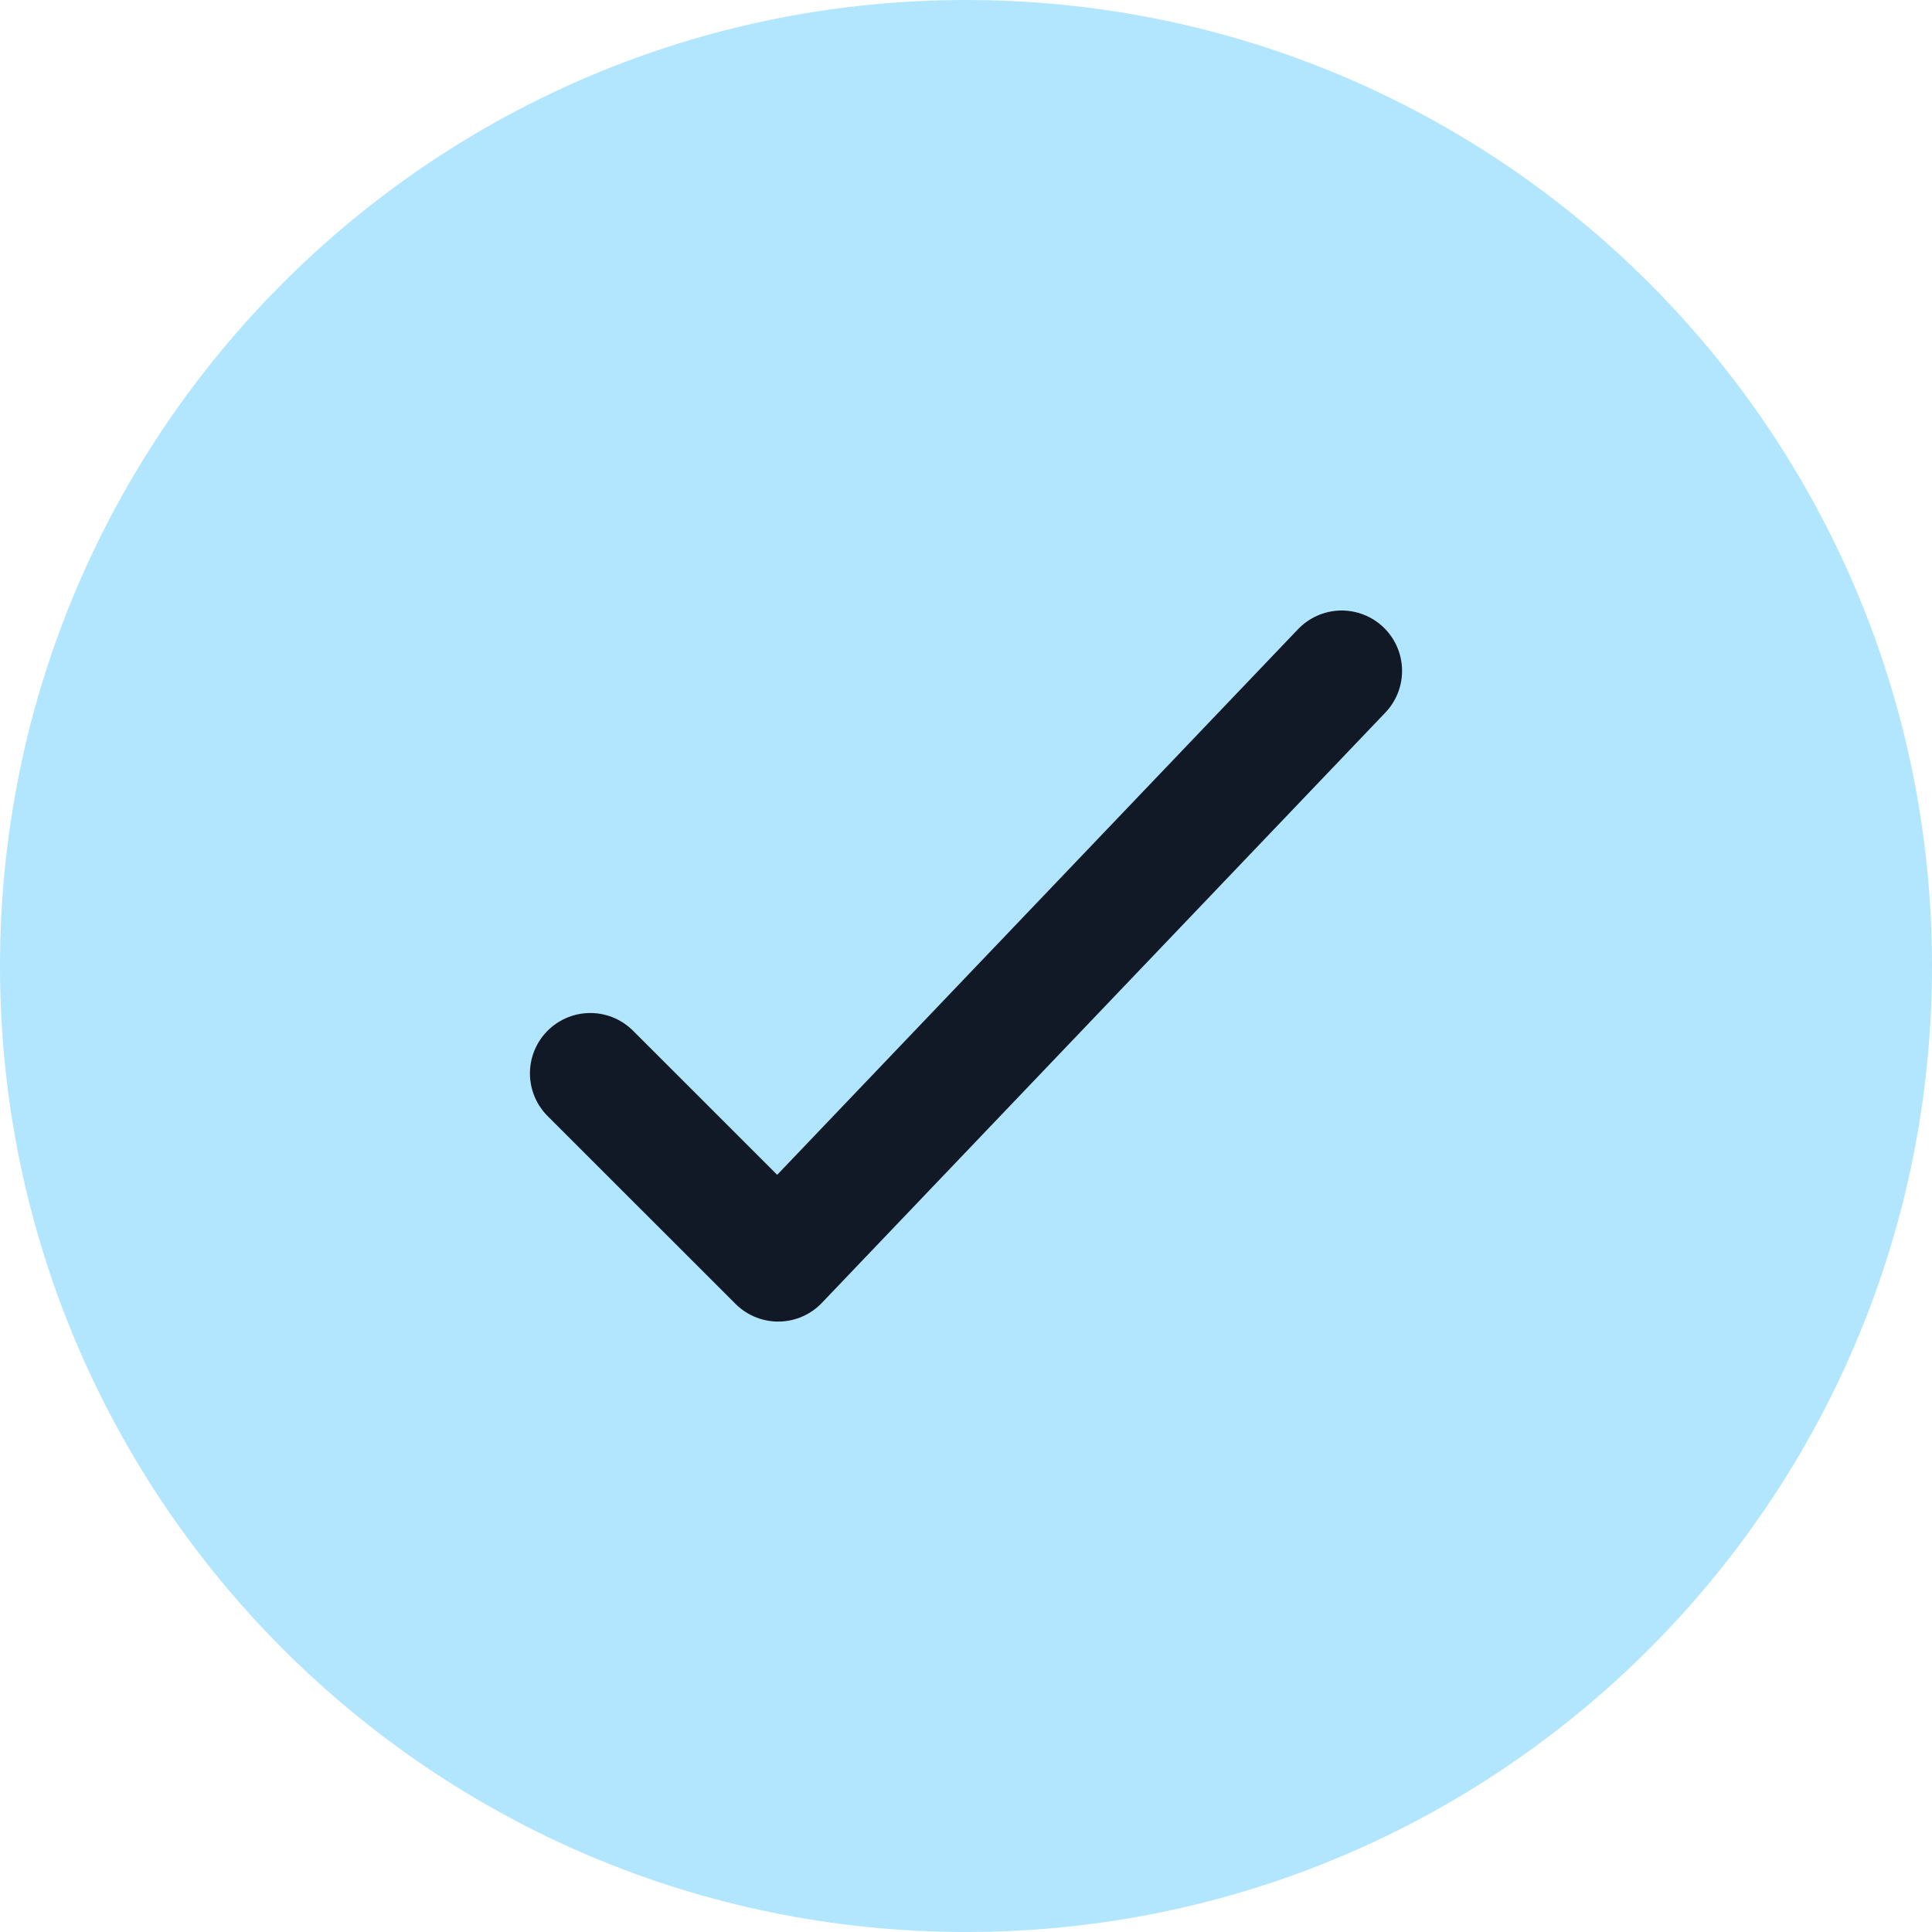
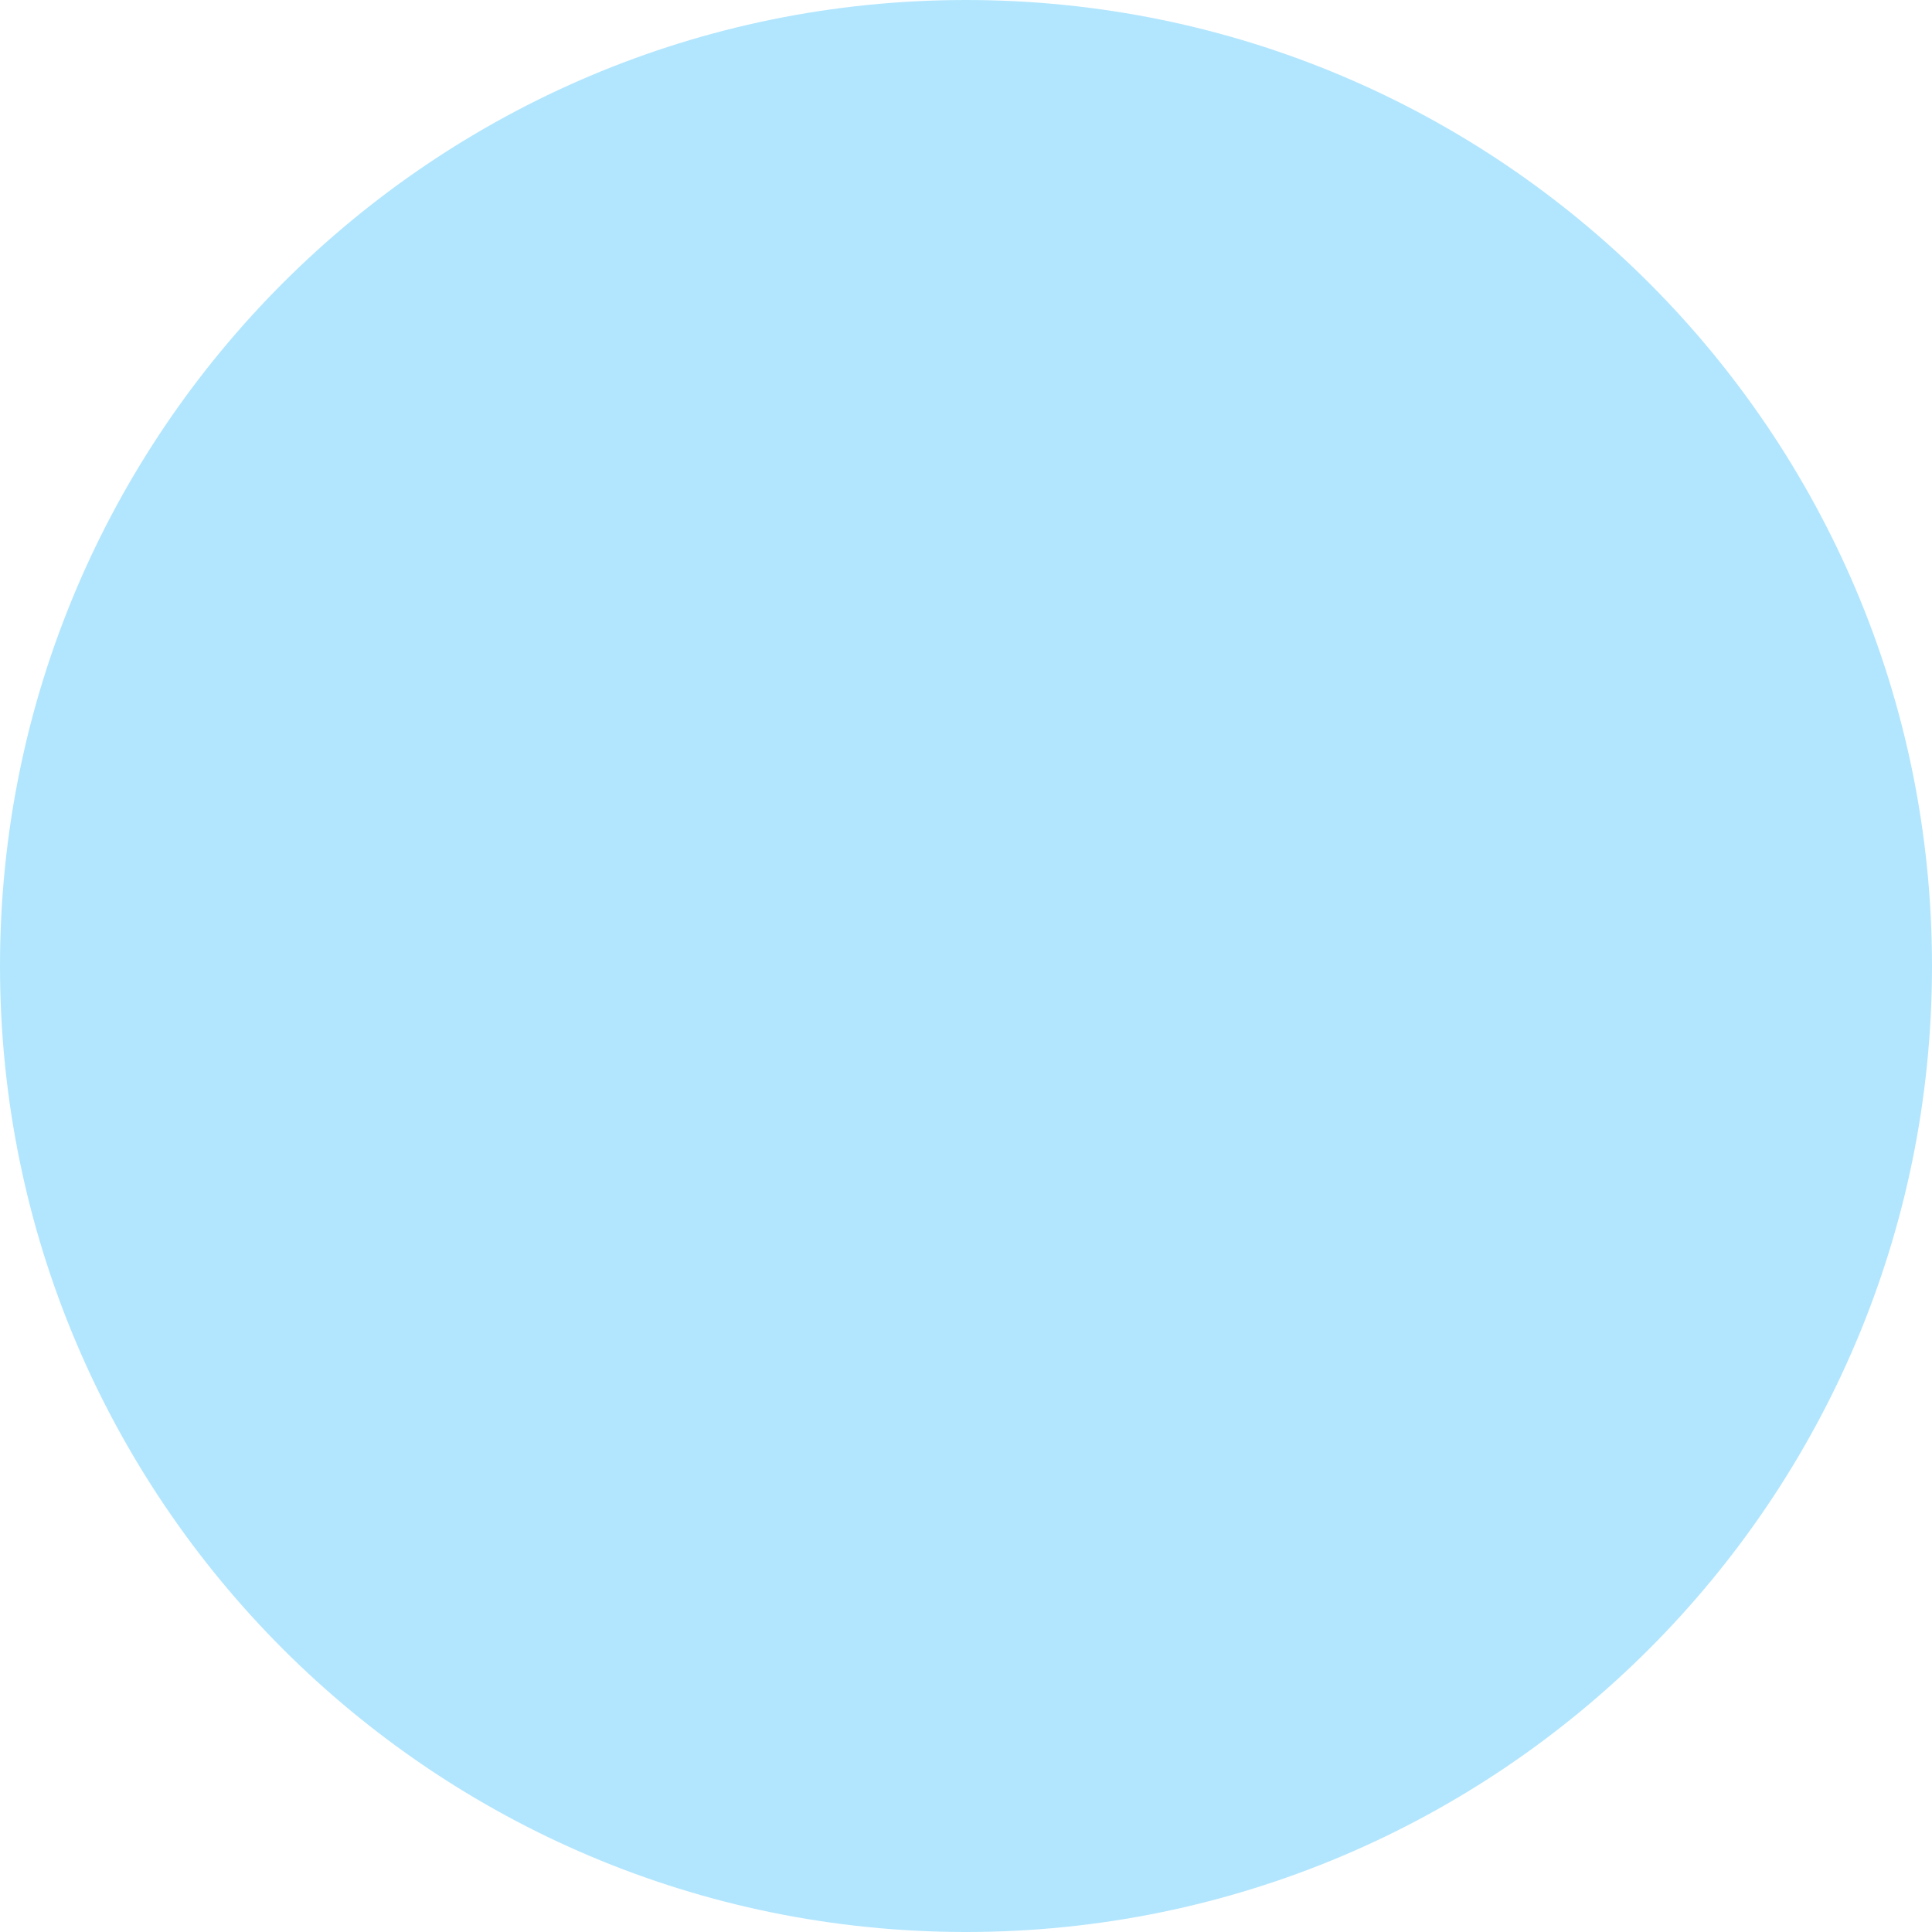
<svg xmlns="http://www.w3.org/2000/svg" fill="none" viewBox="0 0 24 24" height="24" width="24">
  <path fill="#B2E6FE" d="M0 12C0 5.373 5.373 0 12 0C18.627 0 24 5.373 24 12C24 18.627 18.627 24 12 24C5.373 24 0 18.627 0 12Z" />
-   <path stroke-linejoin="round" stroke-linecap="round" stroke-width="1.5" stroke="#111927" d="M7.333 13.334L9.667 15.667L16.667 8.334" />
</svg>